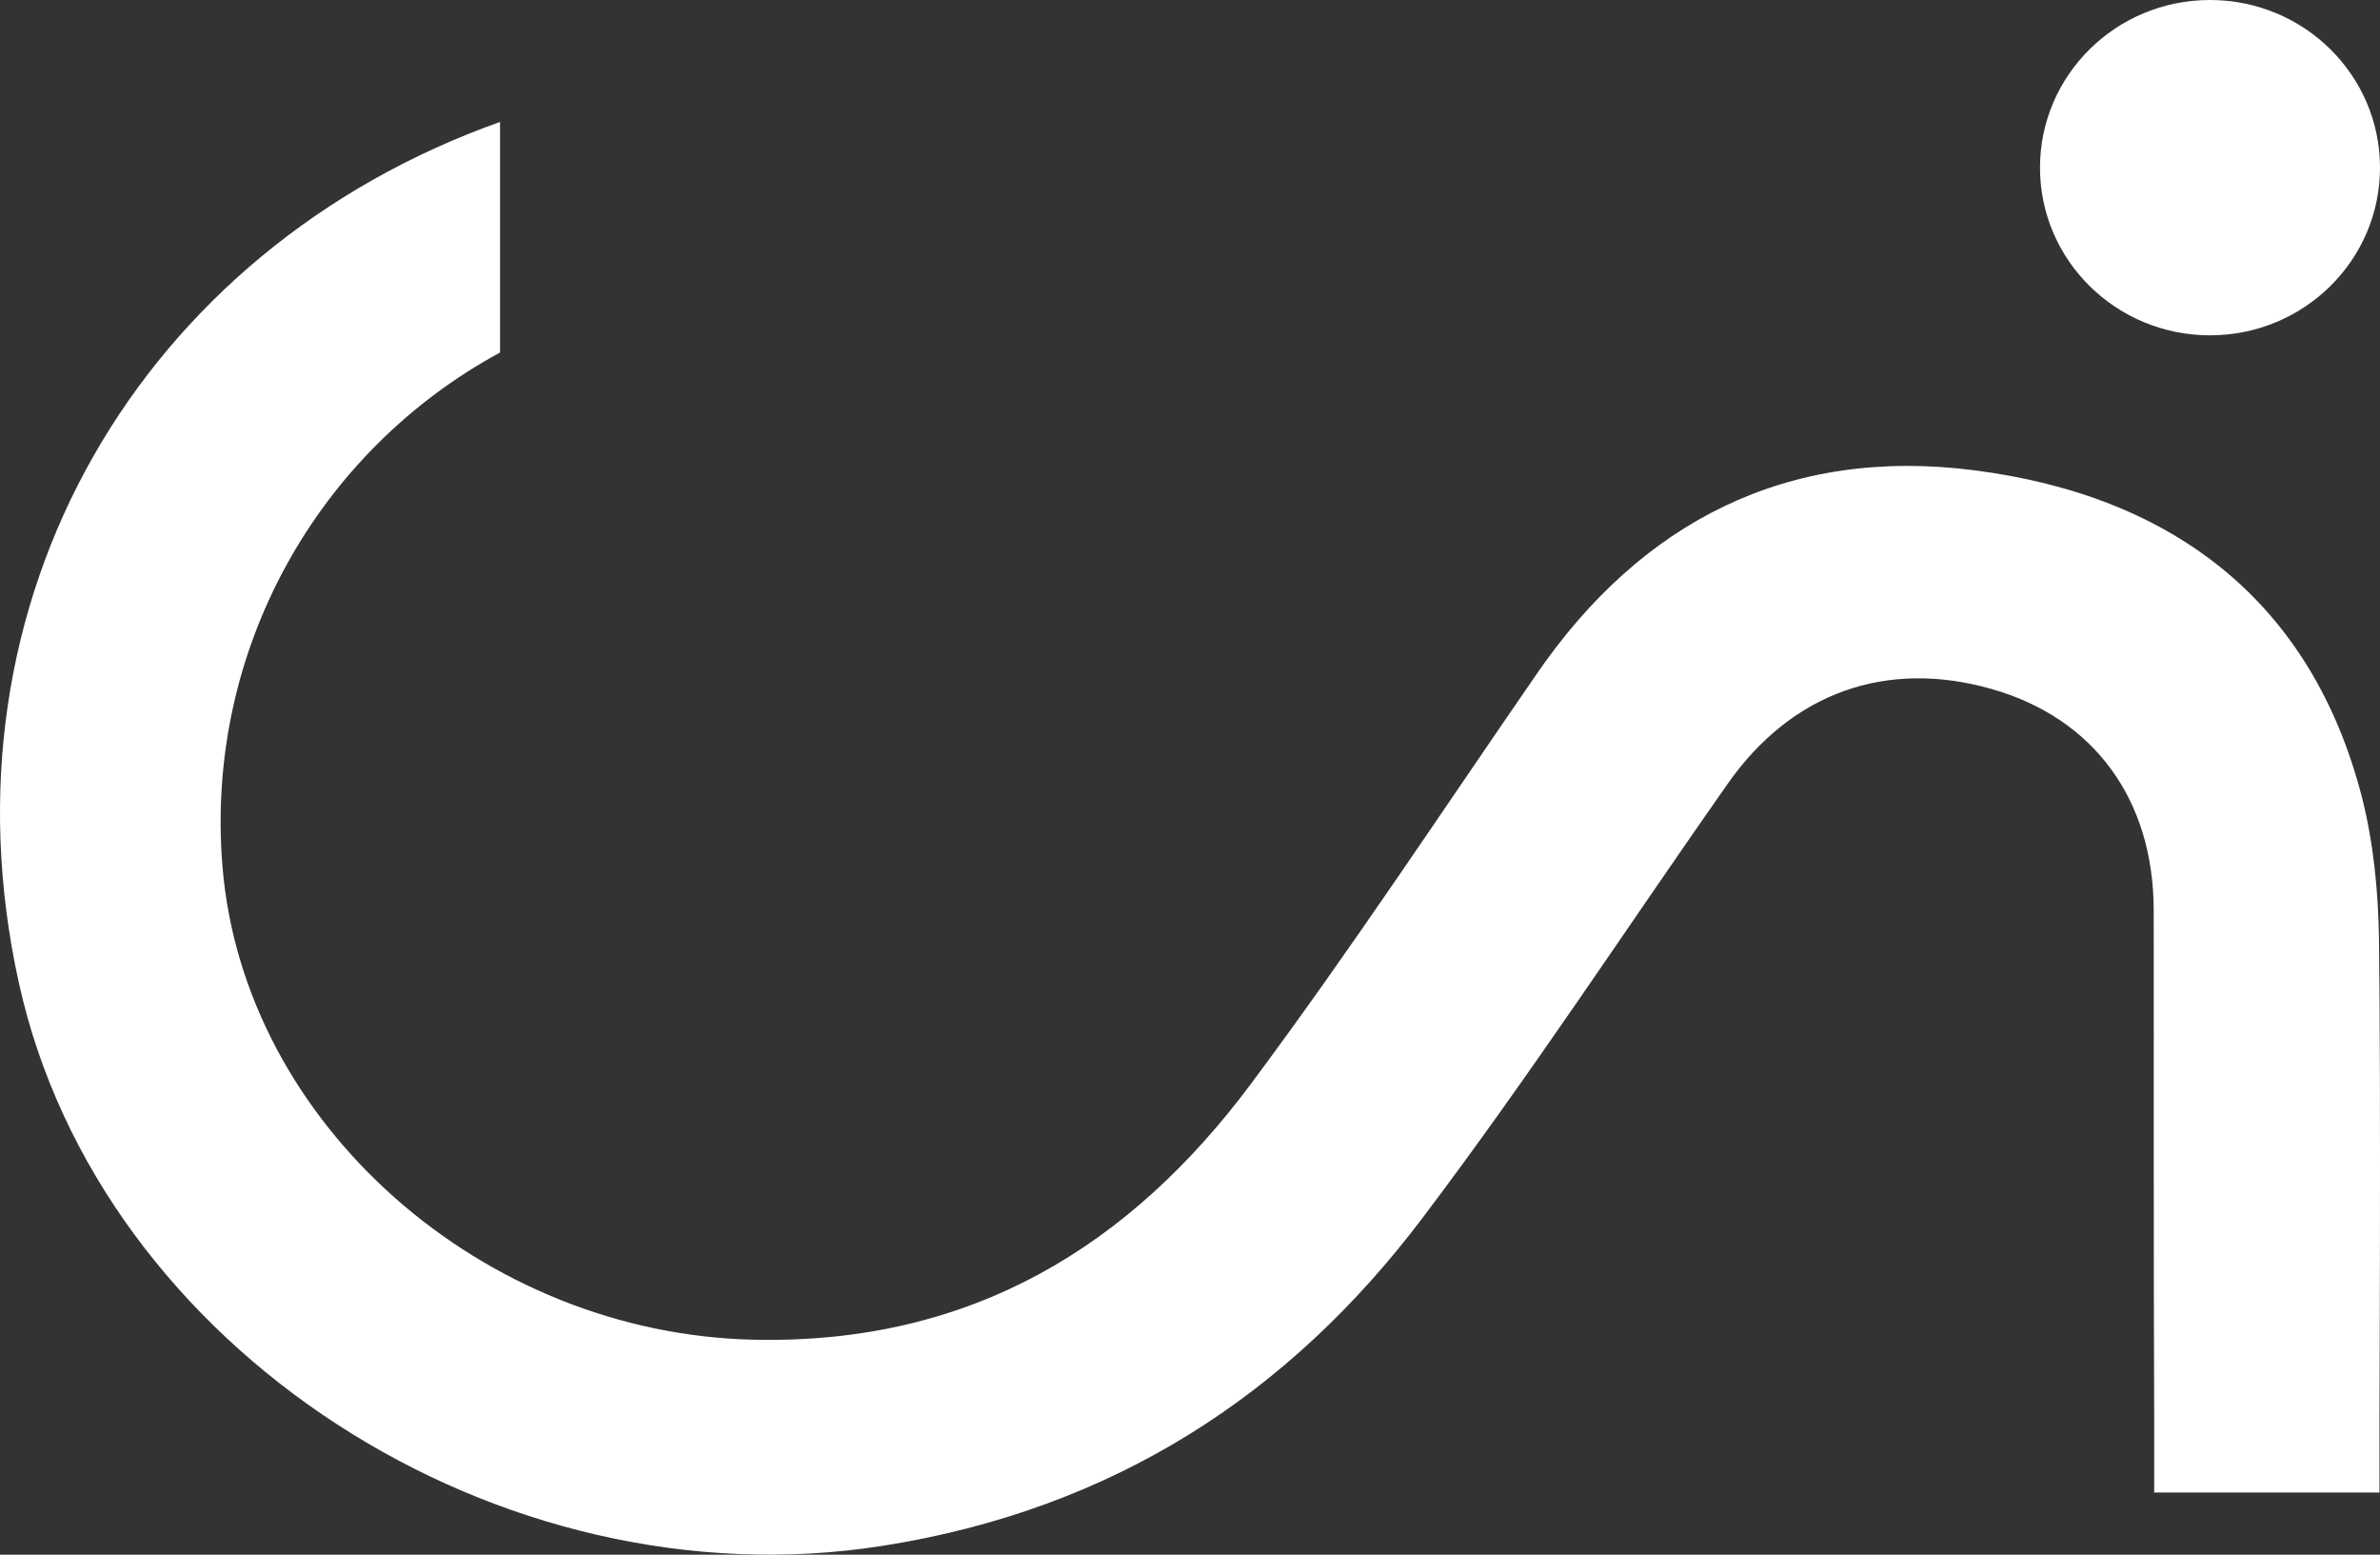
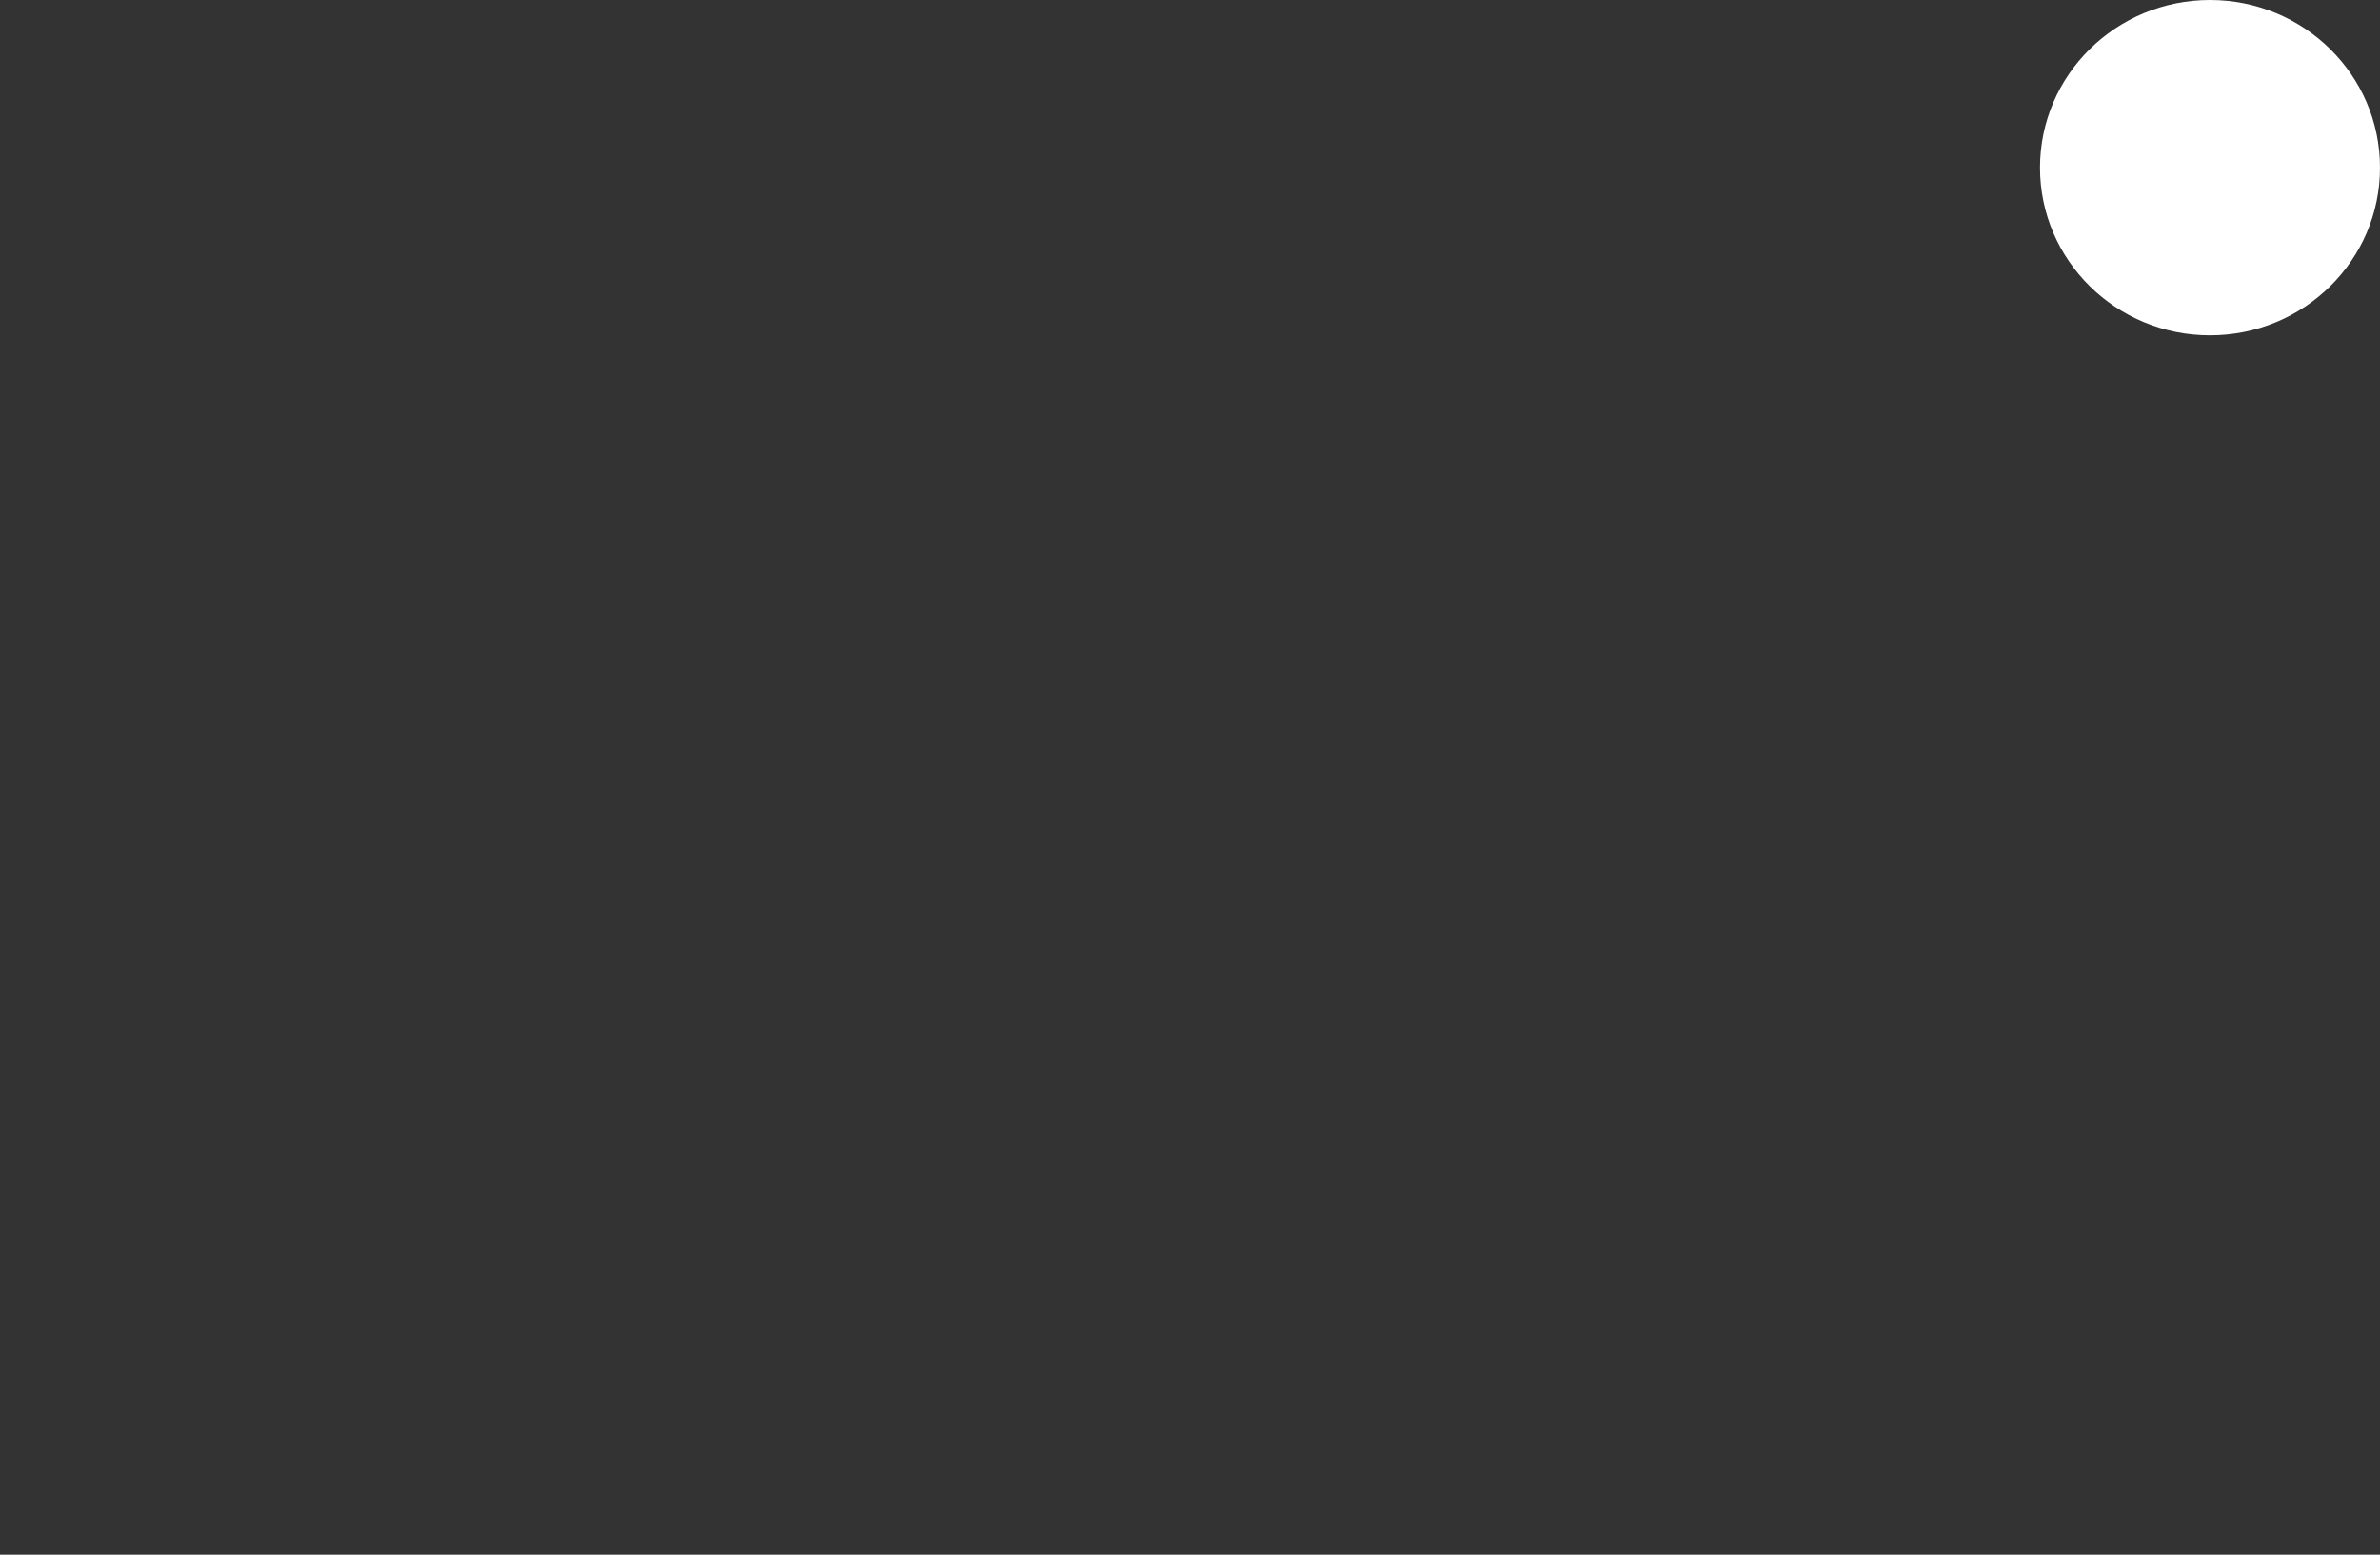
<svg xmlns="http://www.w3.org/2000/svg" width="49" height="32" viewBox="0 0 49 32" fill="none">
  <rect x="0" y="0" width="49" height="32" fill="#333333" stroke="none" />
-   <path d="M15.536 27.576C9.943 27.463 5.014 23.132 4.58 17.832C4.214 13.368 6.557 9.281 10.295 7.256V2.51C2.914 5.131 -1.36 12.345 0.391 20.242C2.056 27.772 10.275 33.063 18.172 31.818C22.923 31.069 26.544 28.703 29.292 25.063C31.489 22.157 33.481 19.11 35.57 16.132C36.888 14.255 38.839 13.565 41.005 14.182C43.105 14.78 44.336 16.45 44.341 18.728C44.346 22.197 44.336 25.67 44.351 29.143V30.721H48.989V29.109C48.989 29.109 49.02 22.574 48.979 19.306C48.963 18.336 48.866 17.342 48.626 16.401C47.594 12.408 44.77 10.209 40.648 9.68C36.786 9.185 33.787 10.753 31.647 13.859C29.696 16.685 27.811 19.551 25.758 22.305C23.275 25.636 20.016 27.669 15.536 27.576Z" fill="white" />
  <path d="M49 3.451C49 5.357 47.433 6.902 45.5 6.902C43.567 6.902 42 5.357 42 3.451C42 1.545 43.567 0 45.5 0C47.433 0 49 1.545 49 3.451Z" fill="white" />
</svg>